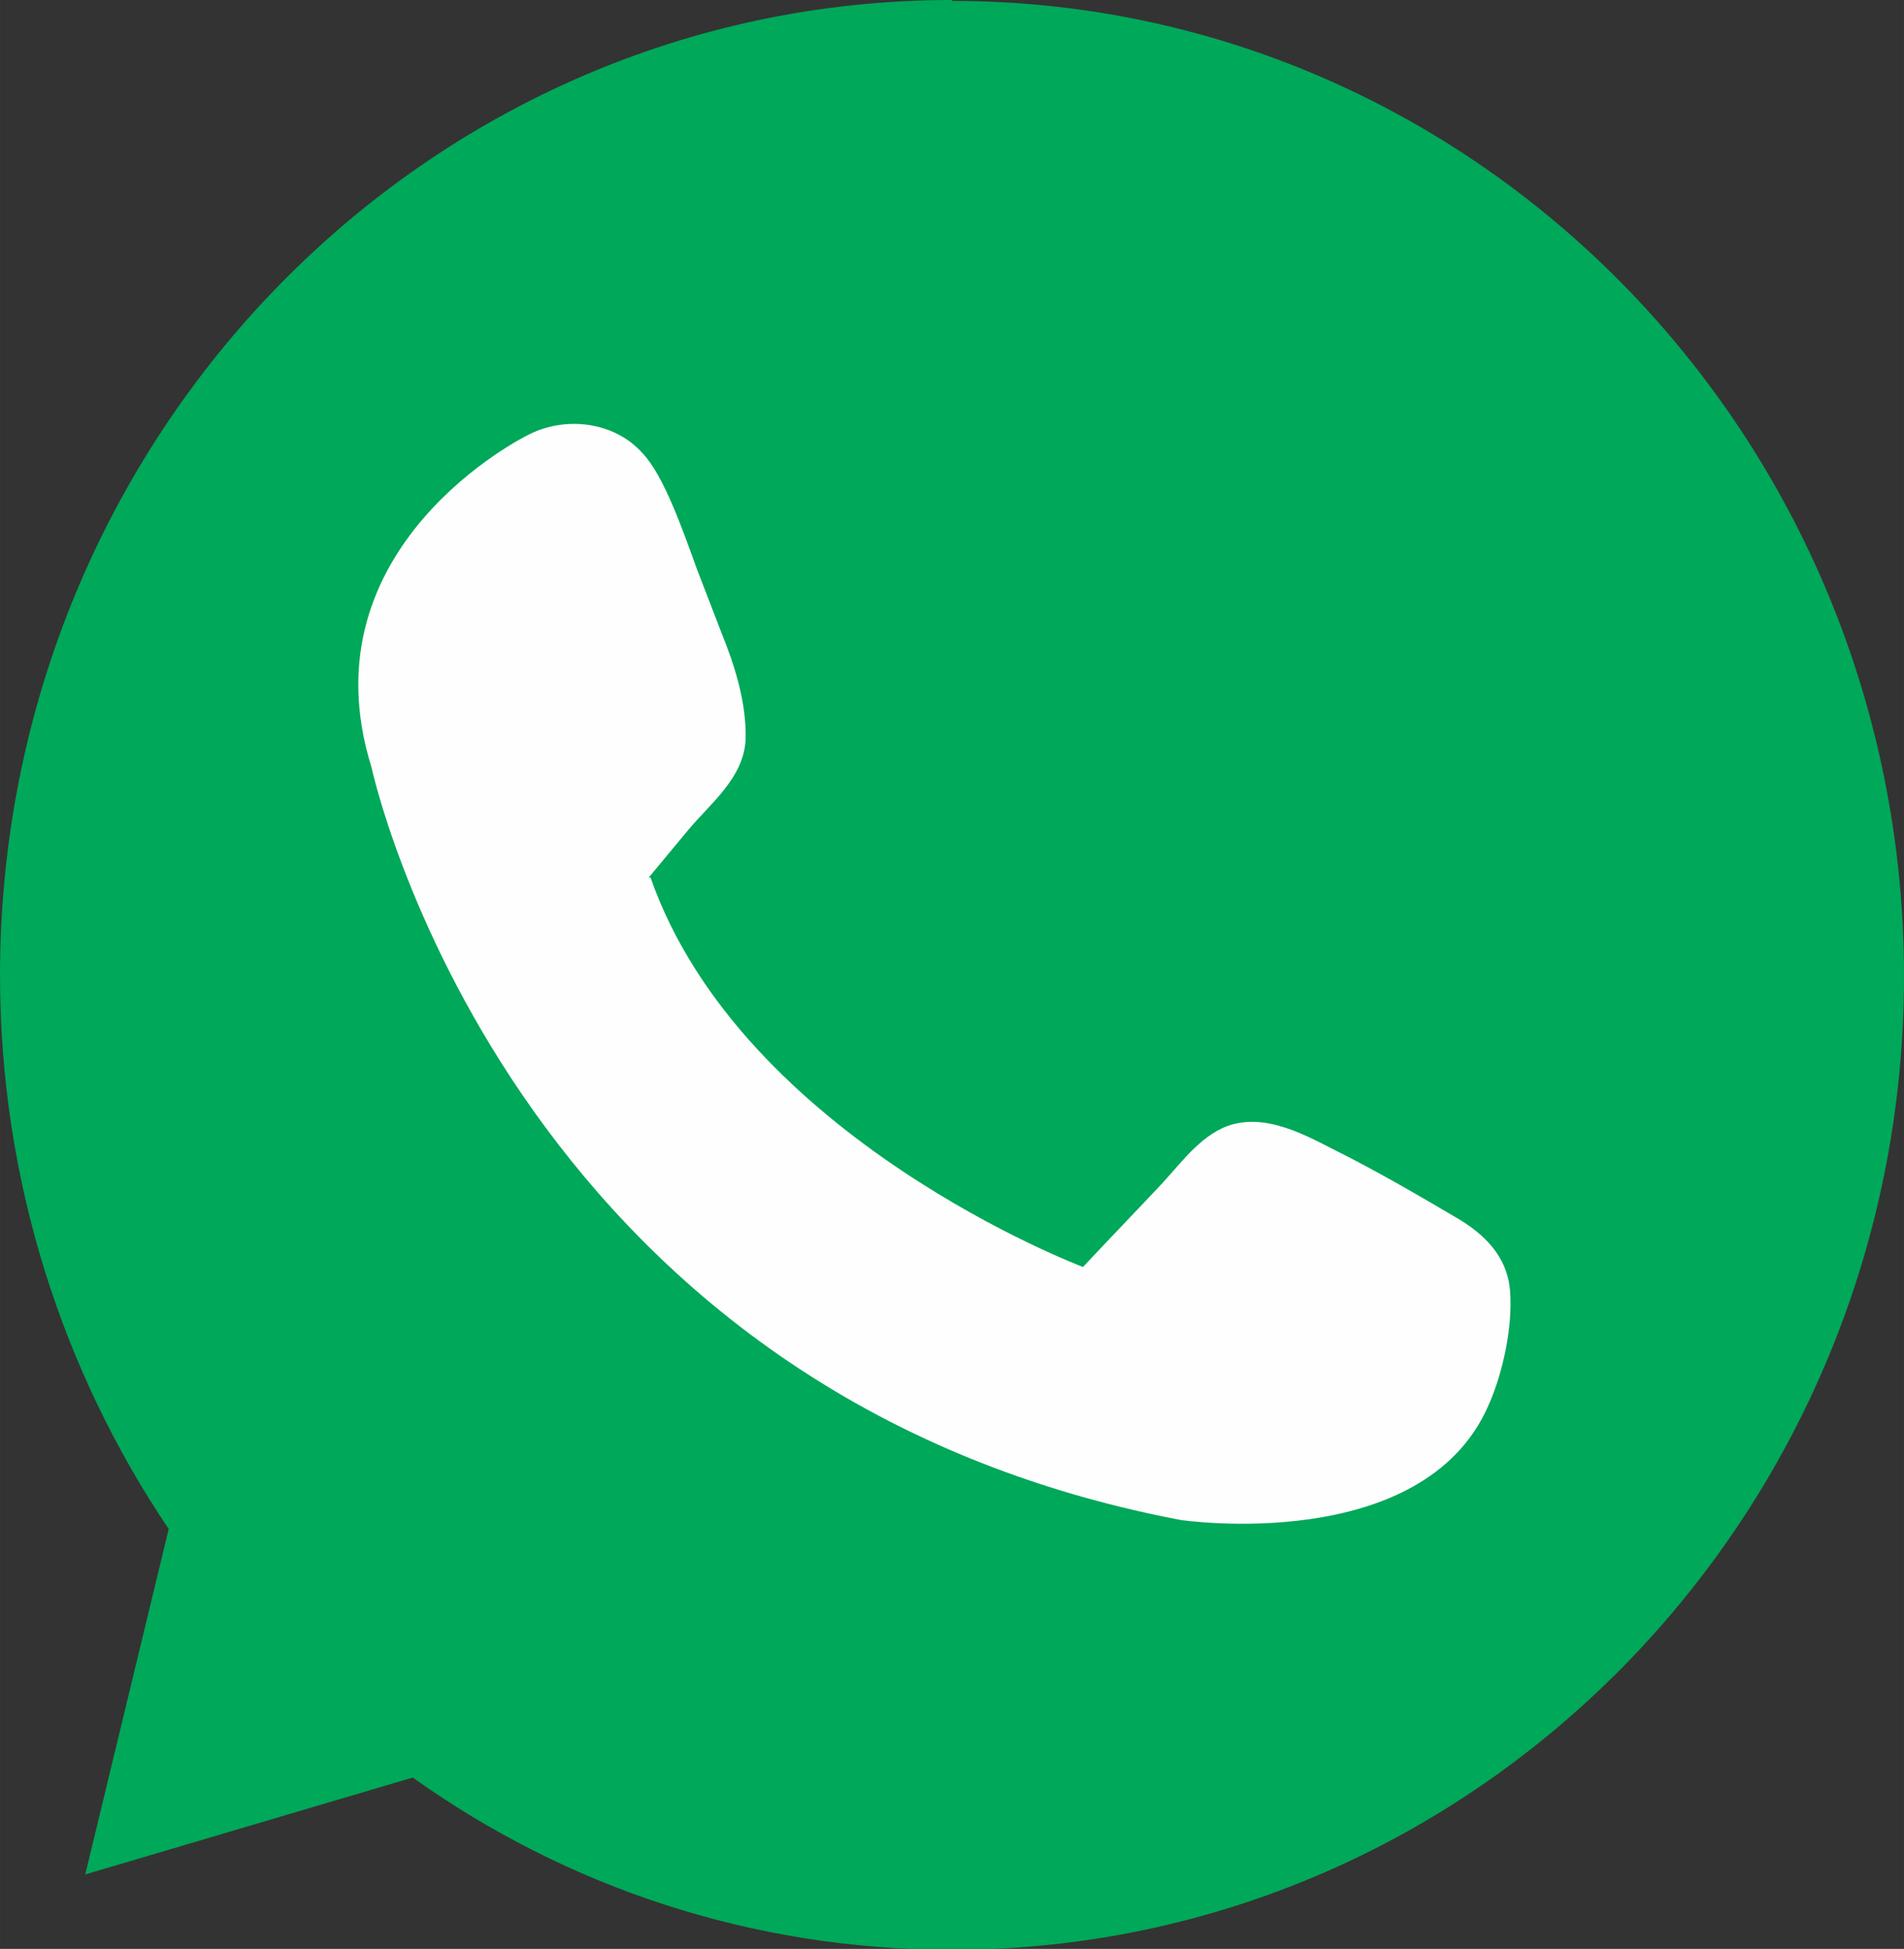
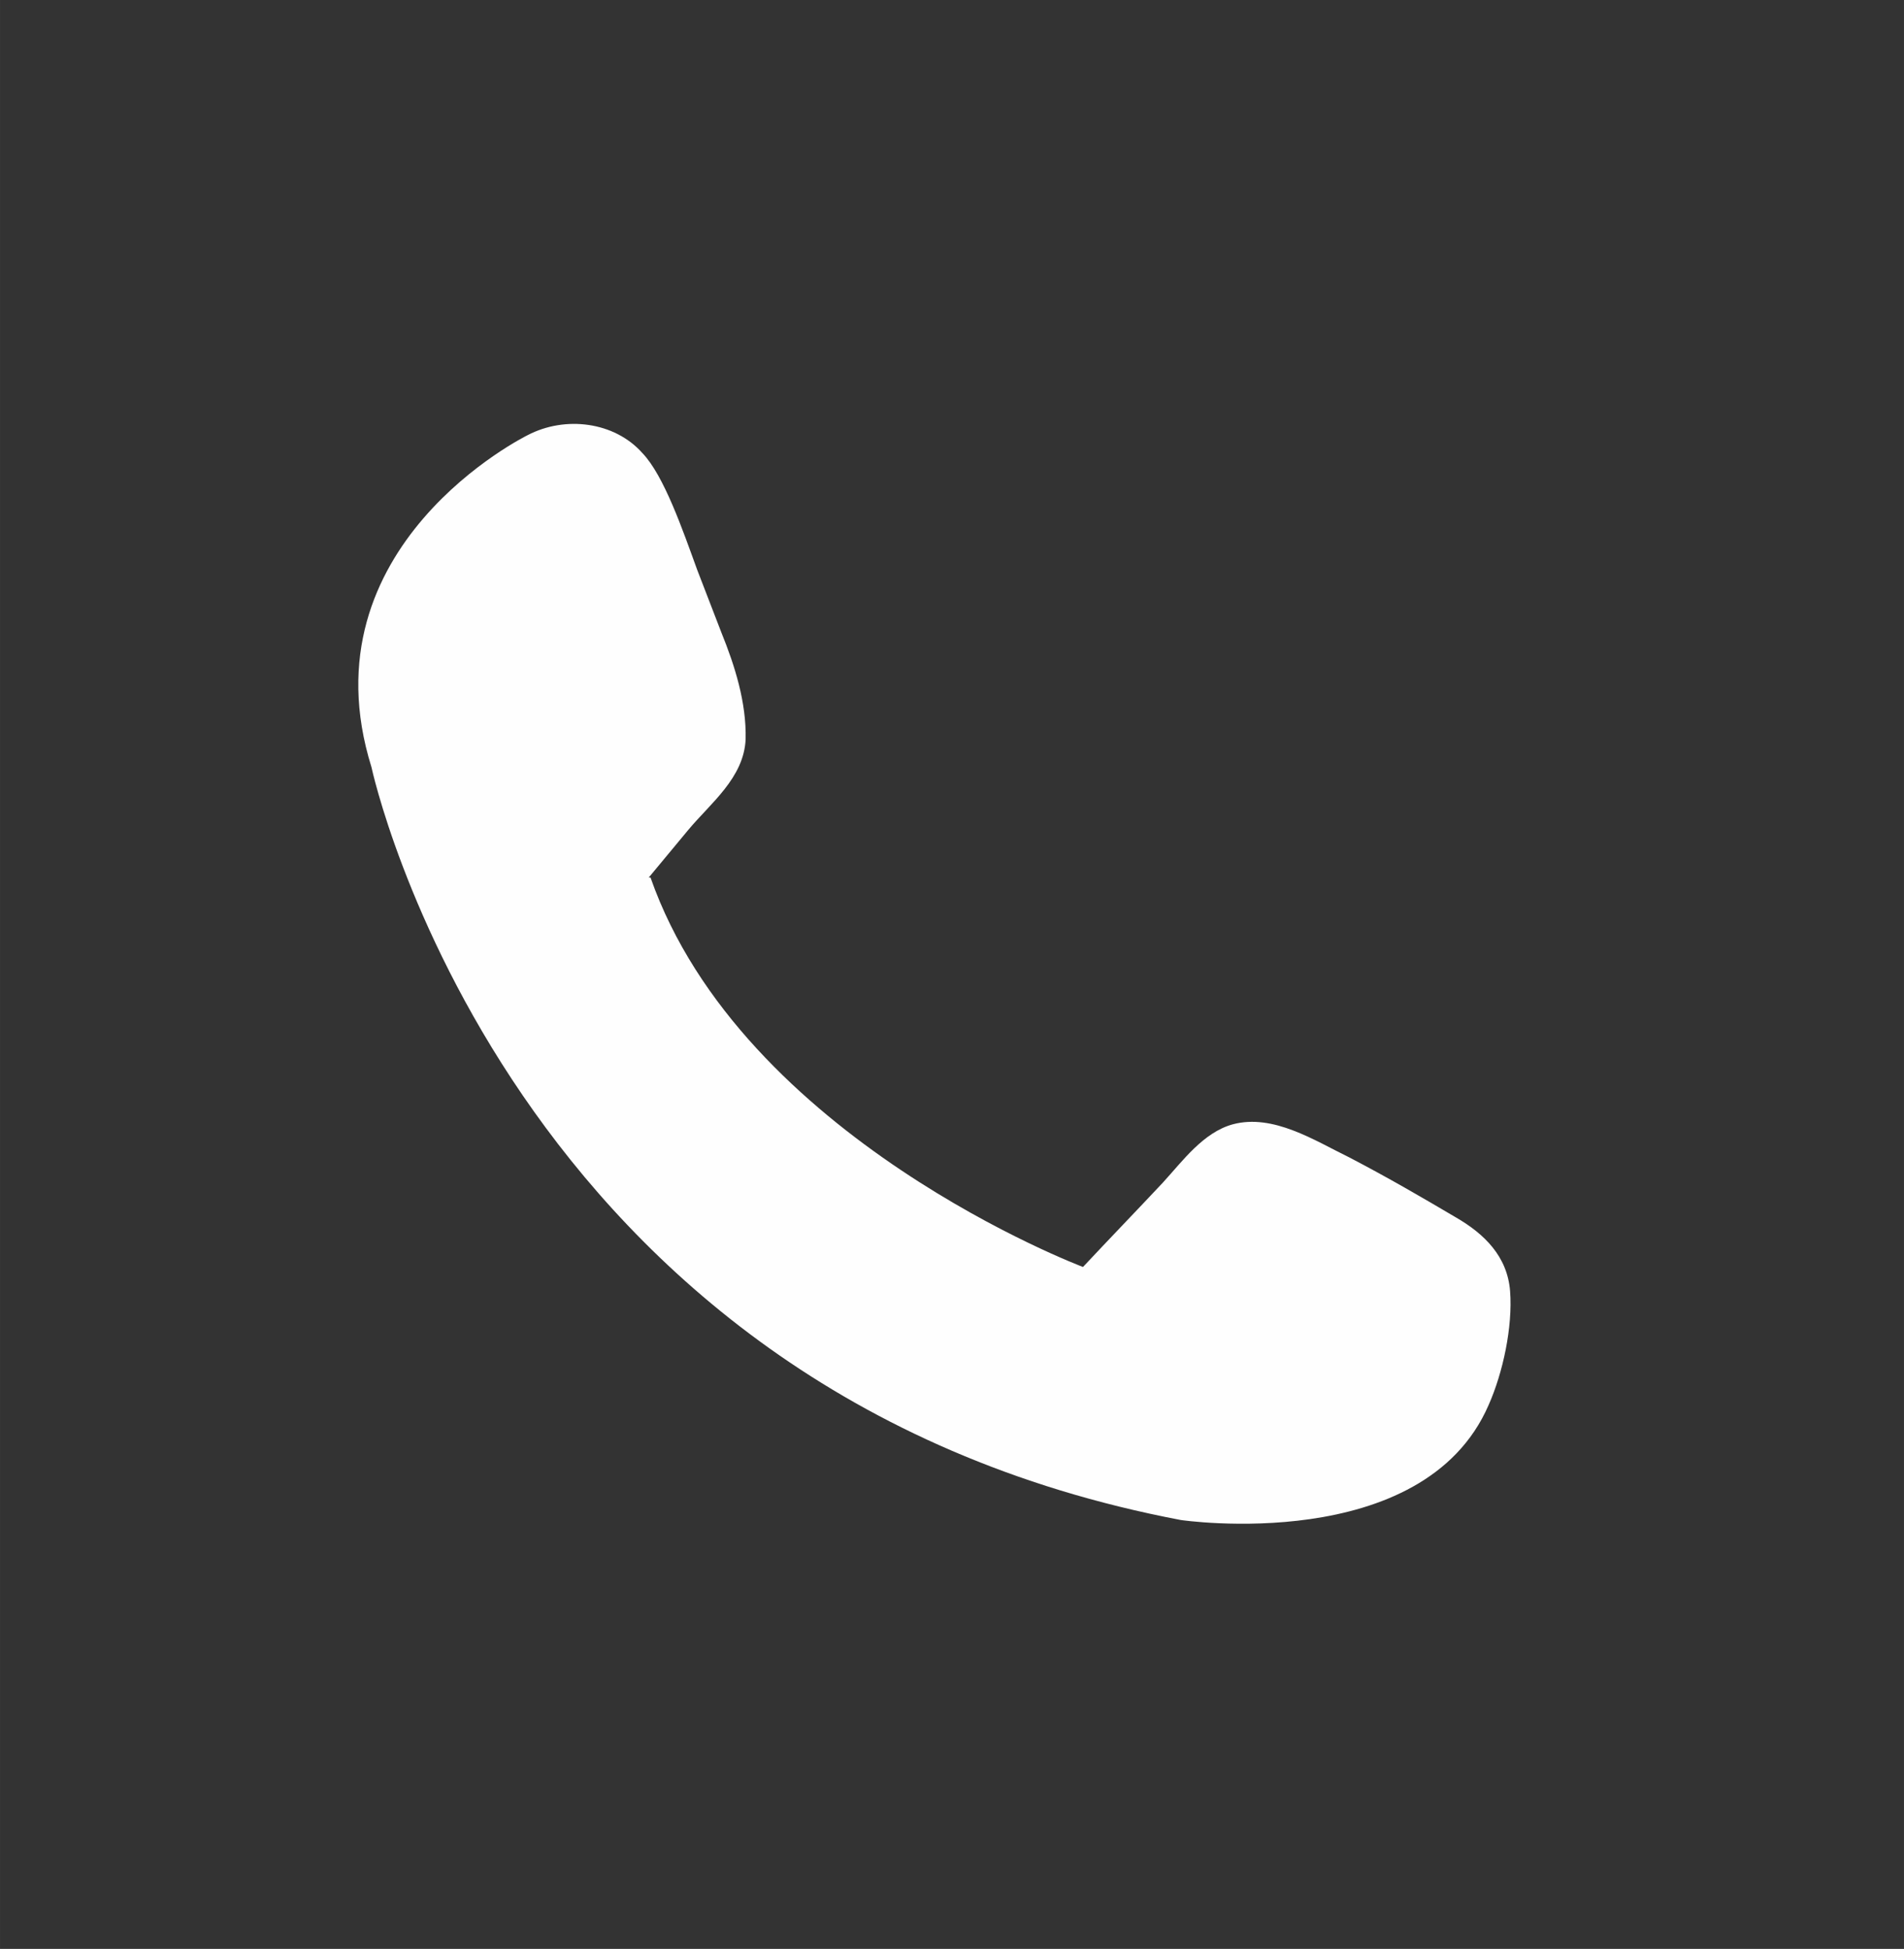
<svg xmlns="http://www.w3.org/2000/svg" xml:space="preserve" width="3.736mm" height="3.824mm" version="1.1" style="shape-rendering:geometricPrecision; text-rendering:geometricPrecision; image-rendering:optimizeQuality; fill-rule:evenodd; clip-rule:evenodd" viewBox="0 0 21.22 21.72">
  <rect x="0" y="0" width="21.22" height="21.72" fill="#333333" stroke="none" />
  <defs>
    <style type="text/css">
   
    .fil1 {fill:#FEFEFE;fill-rule:nonzero}
    .fil0 {fill:#00A859;fill-rule:nonzero}
   
  </style>
  </defs>
  <g id="Camada_x0020_1">
    <g id="_4565605168">
-       <path class="fil0" d="M10.61 0c-5.86,0 -10.61,4.86 -10.61,10.87 0,2.29 0.7,4.42 1.88,6.17l-0.93 3.85 3.65 -1.08c1.71,1.22 3.78,1.92 6.01,1.92 5.86,0 10.61,-4.86 10.61,-10.85 0,-6 -4.75,-10.87 -10.61,-10.87z" />
      <path class="fil1" d="M7.23 9.78c0.15,-0.18 0.29,-0.35 0.44,-0.53 0.25,-0.3 0.62,-0.58 0.64,-1.01 0.01,-0.41 -0.12,-0.82 -0.27,-1.19 -0.09,-0.23 -0.18,-0.47 -0.27,-0.7 -0.16,-0.44 -0.37,-1.05 -0.61,-1.3 -0.31,-0.35 -0.86,-0.42 -1.28,-0.2 0,0 -2.51,1.23 -1.74,3.7 0,0 1.49,6.96 9.02,8.39 0,0 2.7,0.4 3.43,-1.28 0.16,-0.36 0.27,-0.87 0.24,-1.27 -0.03,-0.39 -0.29,-0.64 -0.6,-0.82 -0.39,-0.23 -0.75,-0.44 -1.19,-0.67 -0.39,-0.19 -0.85,-0.49 -1.3,-0.37 -0.33,0.09 -0.56,0.41 -0.78,0.65 -0.3,0.32 -0.6,0.63 -0.89,0.94 0,0 -3.8,-1.43 -4.82,-4.34z" />
    </g>
  </g>
</svg>